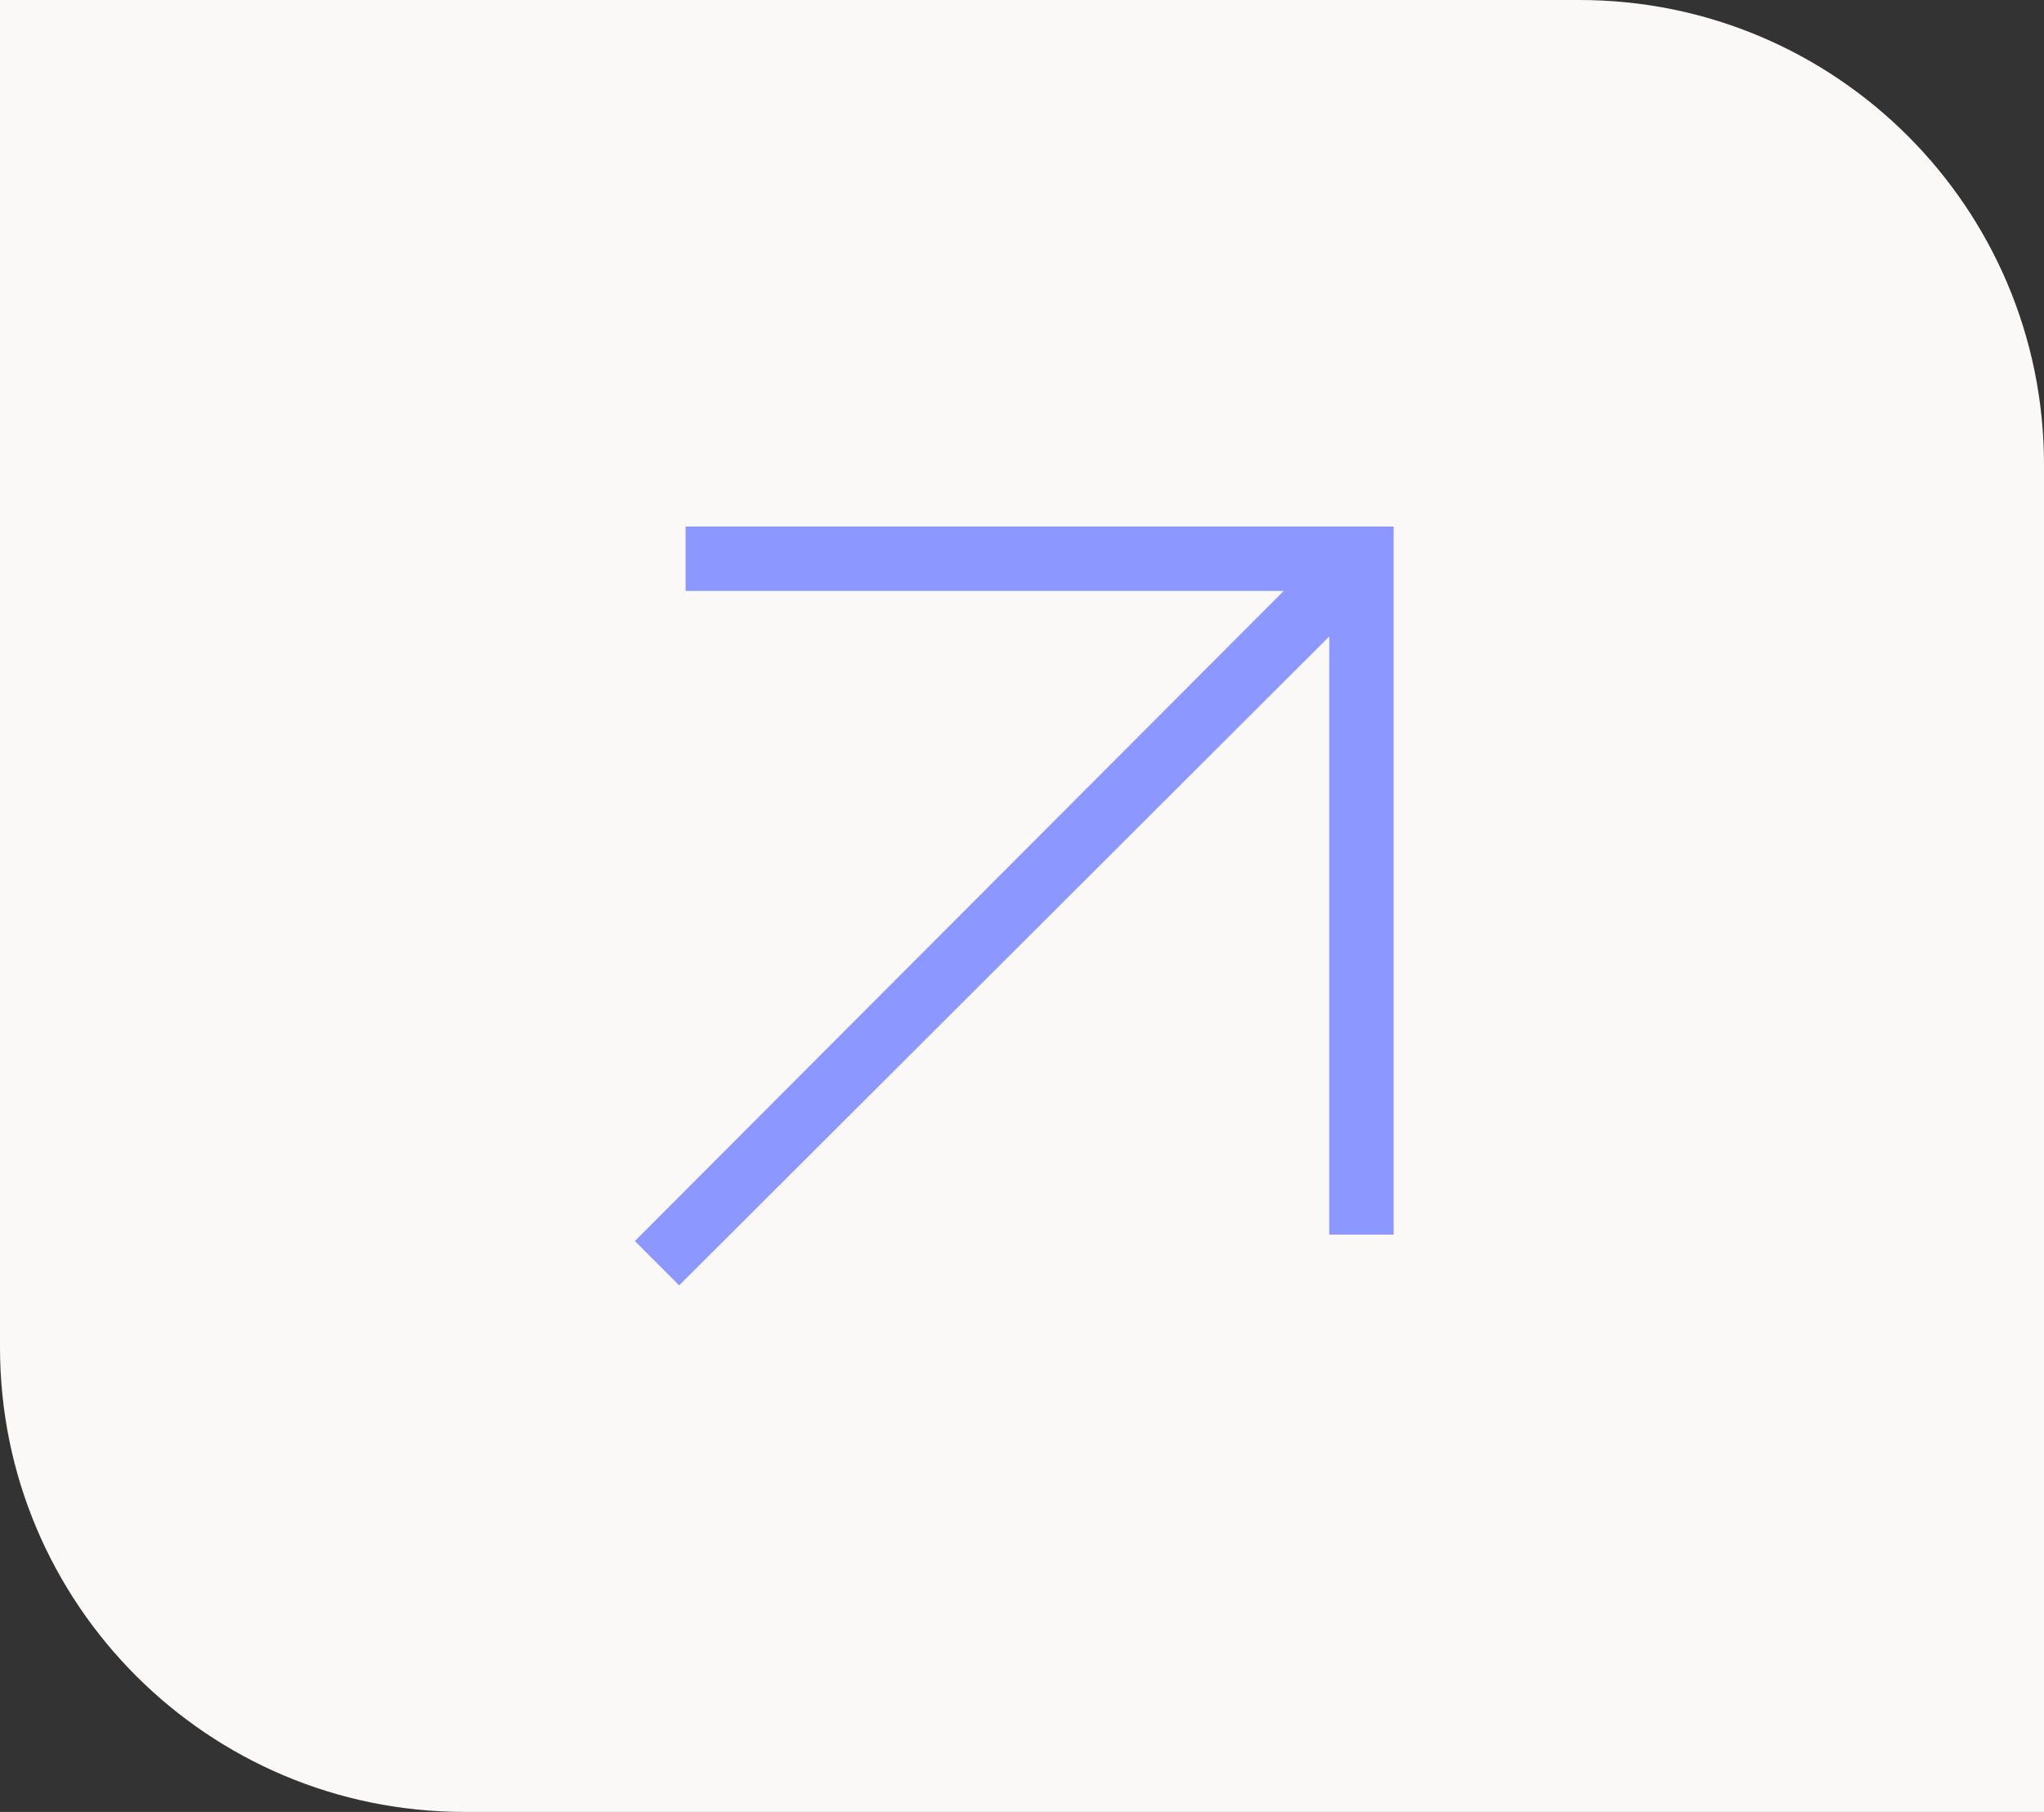
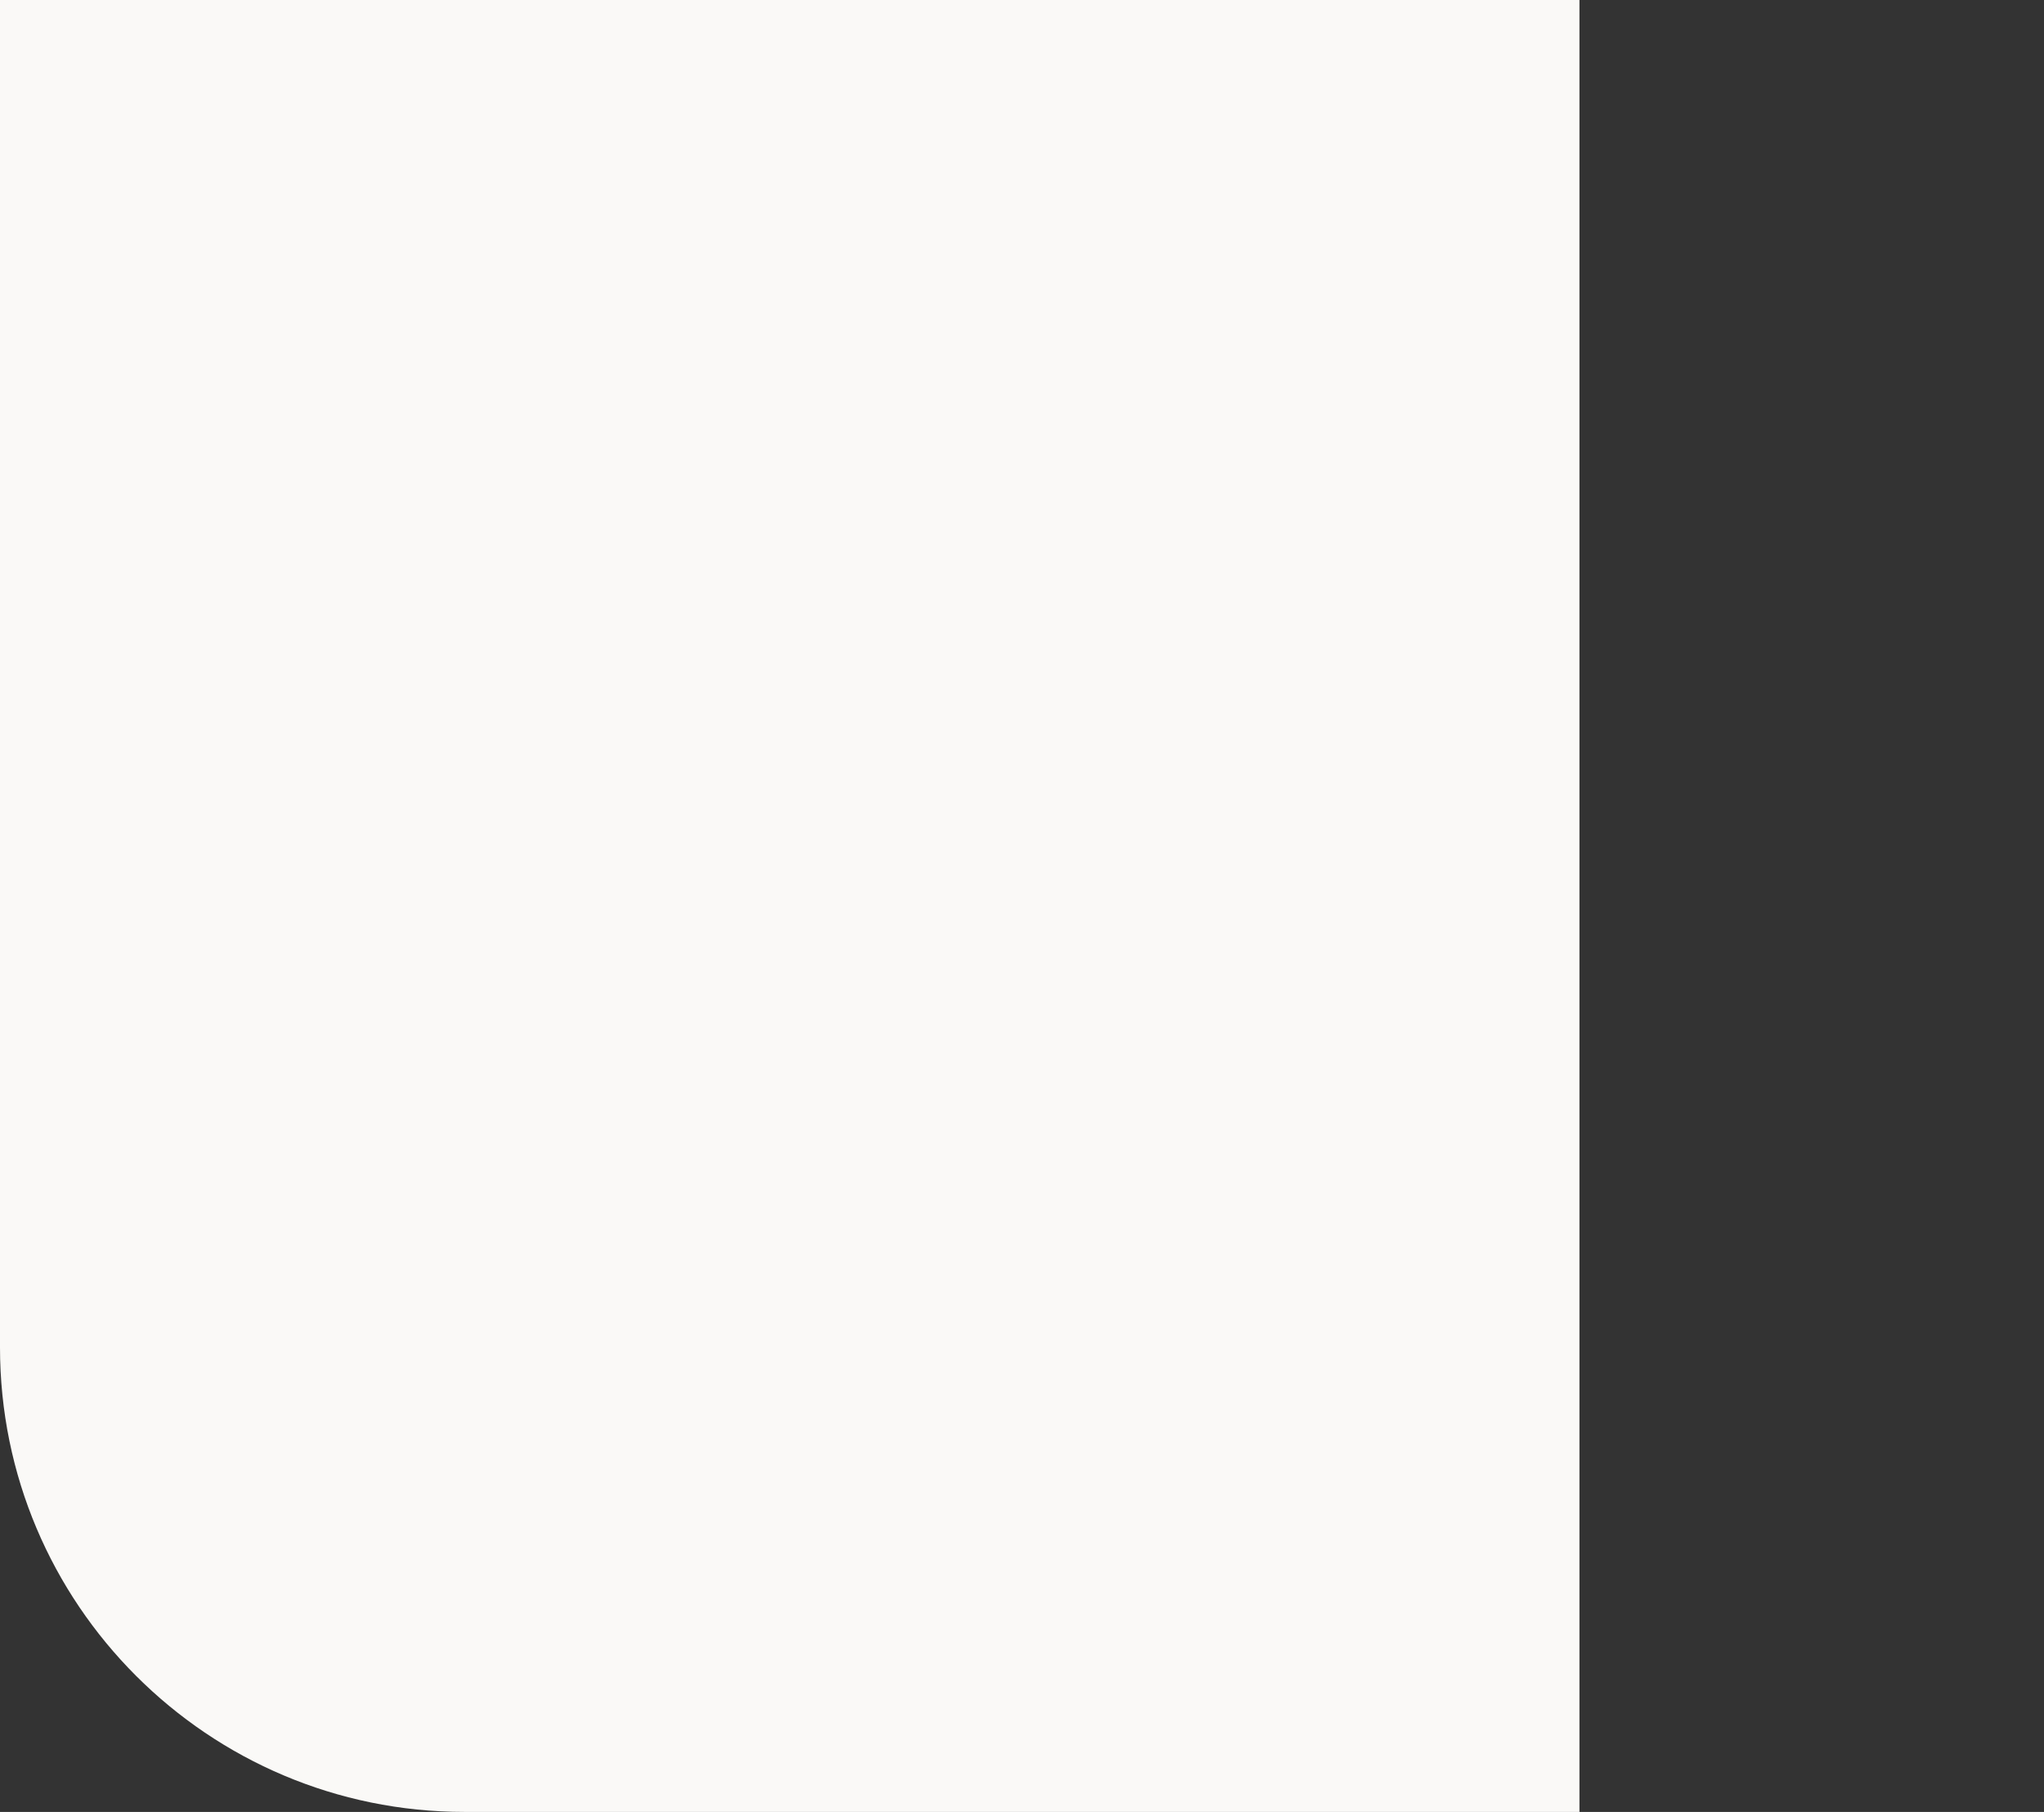
<svg xmlns="http://www.w3.org/2000/svg" width="132" height="117" viewBox="0 0 132 117" fill="none">
  <rect x="0" y="0" width="132" height="117" fill="#333333" stroke="none" />
-   <path d="M0 0H102C118.569 0 132 13.431 132 30V117H30C13.431 117 0 103.569 0 87V0Z" fill="#FAF9F7" />
-   <path d="M43.86 83L85.843 41.099V79.721H90V34H44.276V38.156H82.904L41 80.136L43.86 83Z" fill="#8C98FF" />
+   <path d="M0 0H102V117H30C13.431 117 0 103.569 0 87V0Z" fill="#FAF9F7" />
</svg>